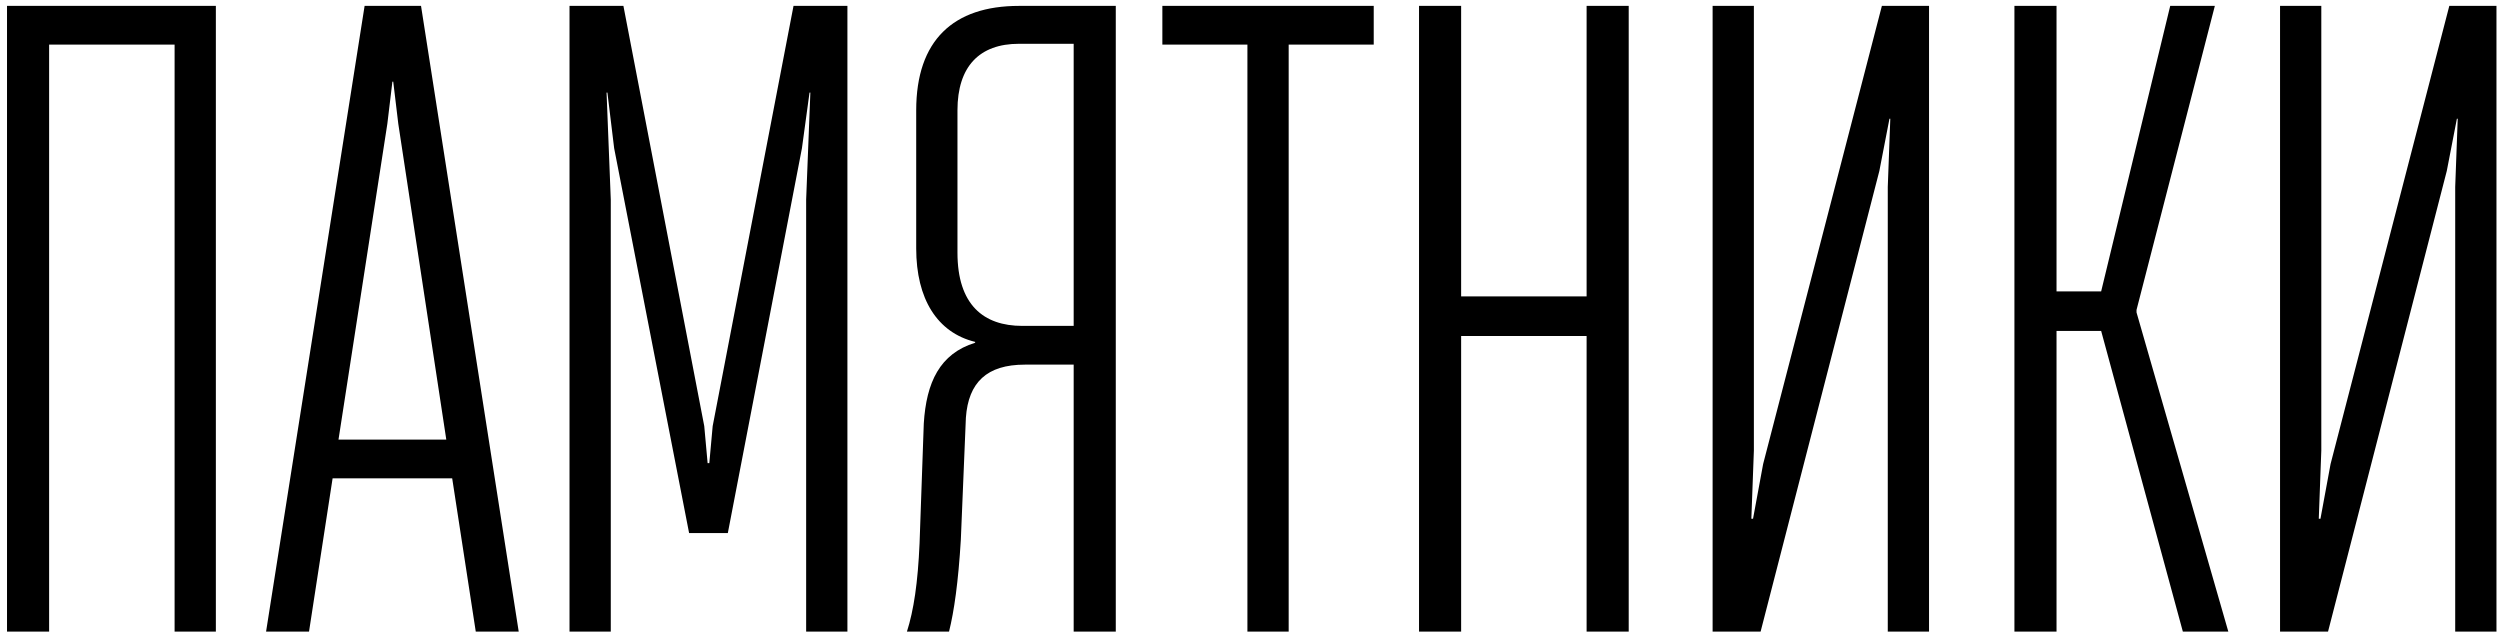
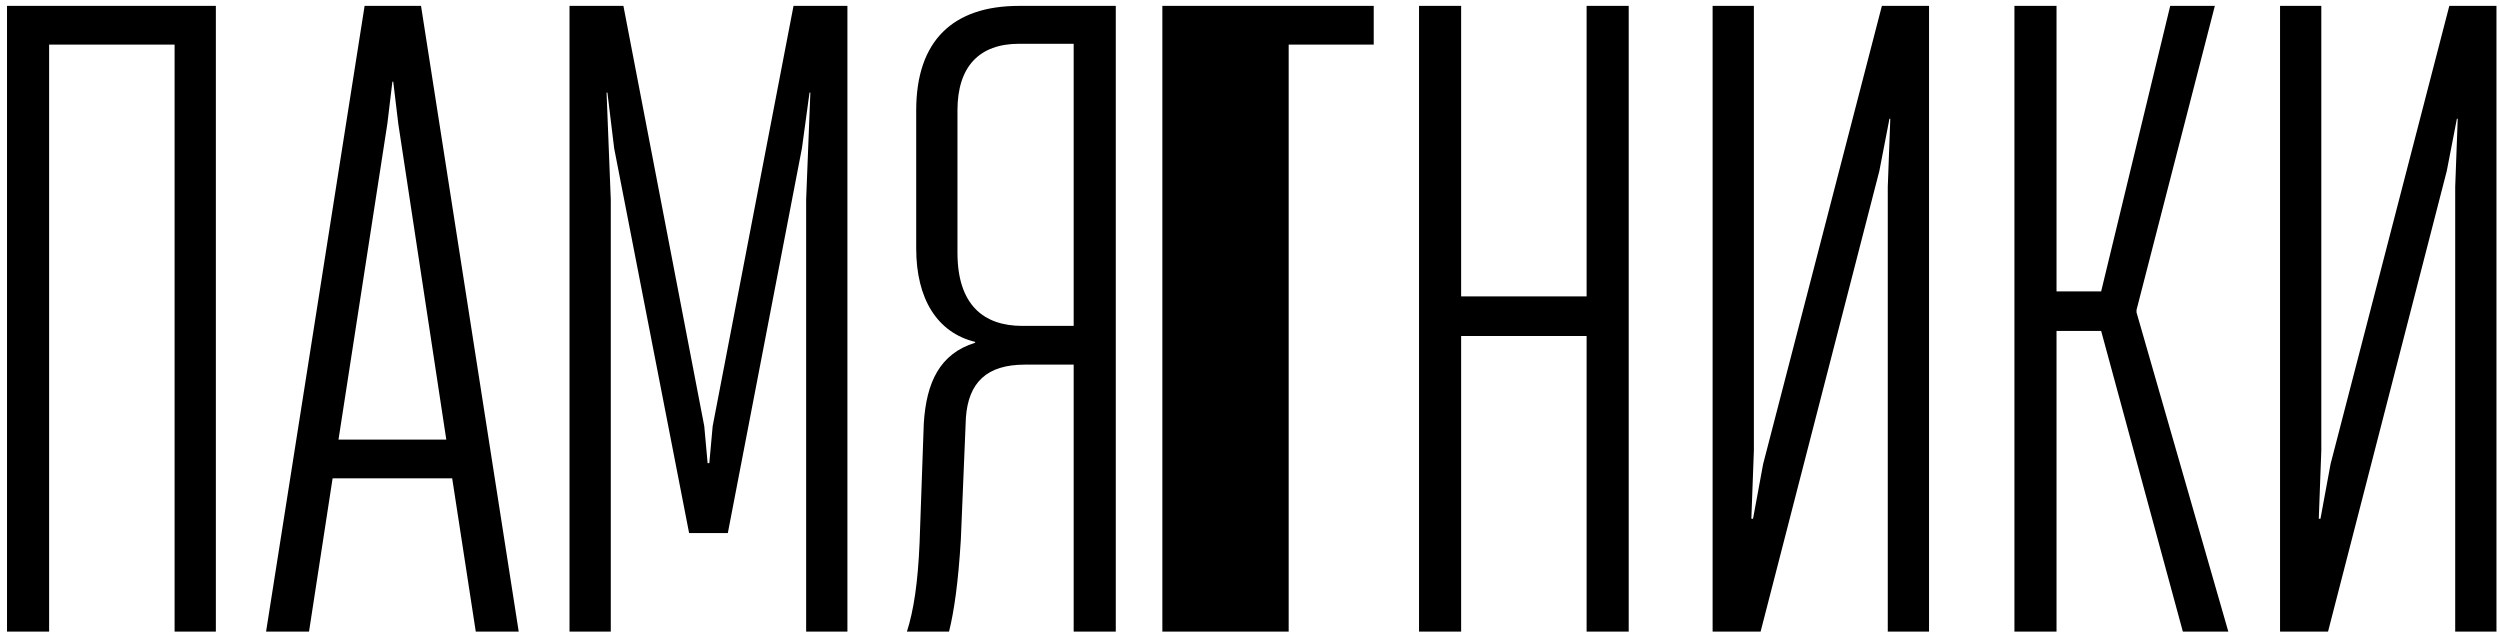
<svg xmlns="http://www.w3.org/2000/svg" width="285" height="72" viewBox="0 0 285 72" fill="none">
-   <path d="M24.608 0.672H0.8V72H5.6V5.088H19.904V72H24.608V0.672ZM59.133 72L47.997 0.672H41.565L30.333 72H35.229L37.917 54.528H51.549L54.237 72H59.133ZM44.157 14.112L44.733 9.312H44.829L45.405 14.112L50.877 50.112H38.589L44.157 14.112ZM69.629 72V22.752L69.149 10.56H69.245L70.013 16.896L78.557 60.768H82.973L91.421 16.896L92.285 10.56H92.381L91.901 22.752V72H96.605V0.672H90.461L81.245 48.576L80.861 52.8H80.669L80.285 48.576L71.069 0.672H64.925V72H69.629ZM127.199 0.672H116.159C108.671 0.672 104.447 4.608 104.447 12.576V28.32C104.447 34.08 106.847 37.92 111.167 38.976V39.072C107.135 40.32 105.599 43.584 105.311 48.288L104.831 61.92C104.639 66.432 104.159 69.6 103.391 72H108.191C108.767 69.696 109.247 66.336 109.535 61.536L110.111 47.616C110.399 43.584 112.511 41.568 116.831 41.568H122.399V72H127.199V0.672ZM116.543 37.152C112.127 37.152 109.151 34.752 109.151 28.8V12.576C109.151 7.584 111.647 4.992 116.159 4.992H122.399V37.152H116.543ZM146.909 72V5.088H156.605V0.672H132.509V5.088H142.205V72H146.909ZM180.873 33.792H166.569V0.672H161.769V72H166.569V38.304H180.873V72H185.673V0.672H180.873V33.792ZM219.91 0.672H214.534L200.998 52.896L199.846 59.136H199.654L199.942 51.36V0.672H195.238V72H200.71L214.246 19.488L215.398 13.536H215.494L215.206 21.312V72H219.91V0.672ZM234.444 72V37.728H239.532L248.844 72H254.028L243.564 35.616V35.328L252.492 0.672H247.404L239.532 33.216H234.444V0.672H229.644V72H234.444ZM284.597 0.672H279.221L265.685 52.896L264.533 59.136H264.341L264.629 51.36V0.672H259.925V72H265.397L278.933 19.488L280.085 13.536H280.181L279.893 21.312V72H284.597V0.672Z" fill="black" />
+   <path d="M24.608 0.672H0.8V72H5.6V5.088H19.904V72H24.608V0.672ZM59.133 72L47.997 0.672H41.565L30.333 72H35.229L37.917 54.528H51.549L54.237 72H59.133ZM44.157 14.112L44.733 9.312H44.829L45.405 14.112L50.877 50.112H38.589L44.157 14.112ZM69.629 72V22.752L69.149 10.56H69.245L70.013 16.896L78.557 60.768H82.973L91.421 16.896L92.285 10.56H92.381L91.901 22.752V72H96.605V0.672H90.461L81.245 48.576L80.861 52.8H80.669L80.285 48.576L71.069 0.672H64.925V72H69.629ZM127.199 0.672H116.159C108.671 0.672 104.447 4.608 104.447 12.576V28.32C104.447 34.08 106.847 37.92 111.167 38.976V39.072C107.135 40.32 105.599 43.584 105.311 48.288L104.831 61.92C104.639 66.432 104.159 69.6 103.391 72H108.191C108.767 69.696 109.247 66.336 109.535 61.536L110.111 47.616C110.399 43.584 112.511 41.568 116.831 41.568H122.399V72H127.199V0.672ZM116.543 37.152C112.127 37.152 109.151 34.752 109.151 28.8V12.576C109.151 7.584 111.647 4.992 116.159 4.992H122.399V37.152H116.543ZM146.909 72V5.088H156.605V0.672H132.509V5.088V72H146.909ZM180.873 33.792H166.569V0.672H161.769V72H166.569V38.304H180.873V72H185.673V0.672H180.873V33.792ZM219.91 0.672H214.534L200.998 52.896L199.846 59.136H199.654L199.942 51.36V0.672H195.238V72H200.71L214.246 19.488L215.398 13.536H215.494L215.206 21.312V72H219.91V0.672ZM234.444 72V37.728H239.532L248.844 72H254.028L243.564 35.616V35.328L252.492 0.672H247.404L239.532 33.216H234.444V0.672H229.644V72H234.444ZM284.597 0.672H279.221L265.685 52.896L264.533 59.136H264.341L264.629 51.36V0.672H259.925V72H265.397L278.933 19.488L280.085 13.536H280.181L279.893 21.312V72H284.597V0.672Z" fill="black" />
</svg>